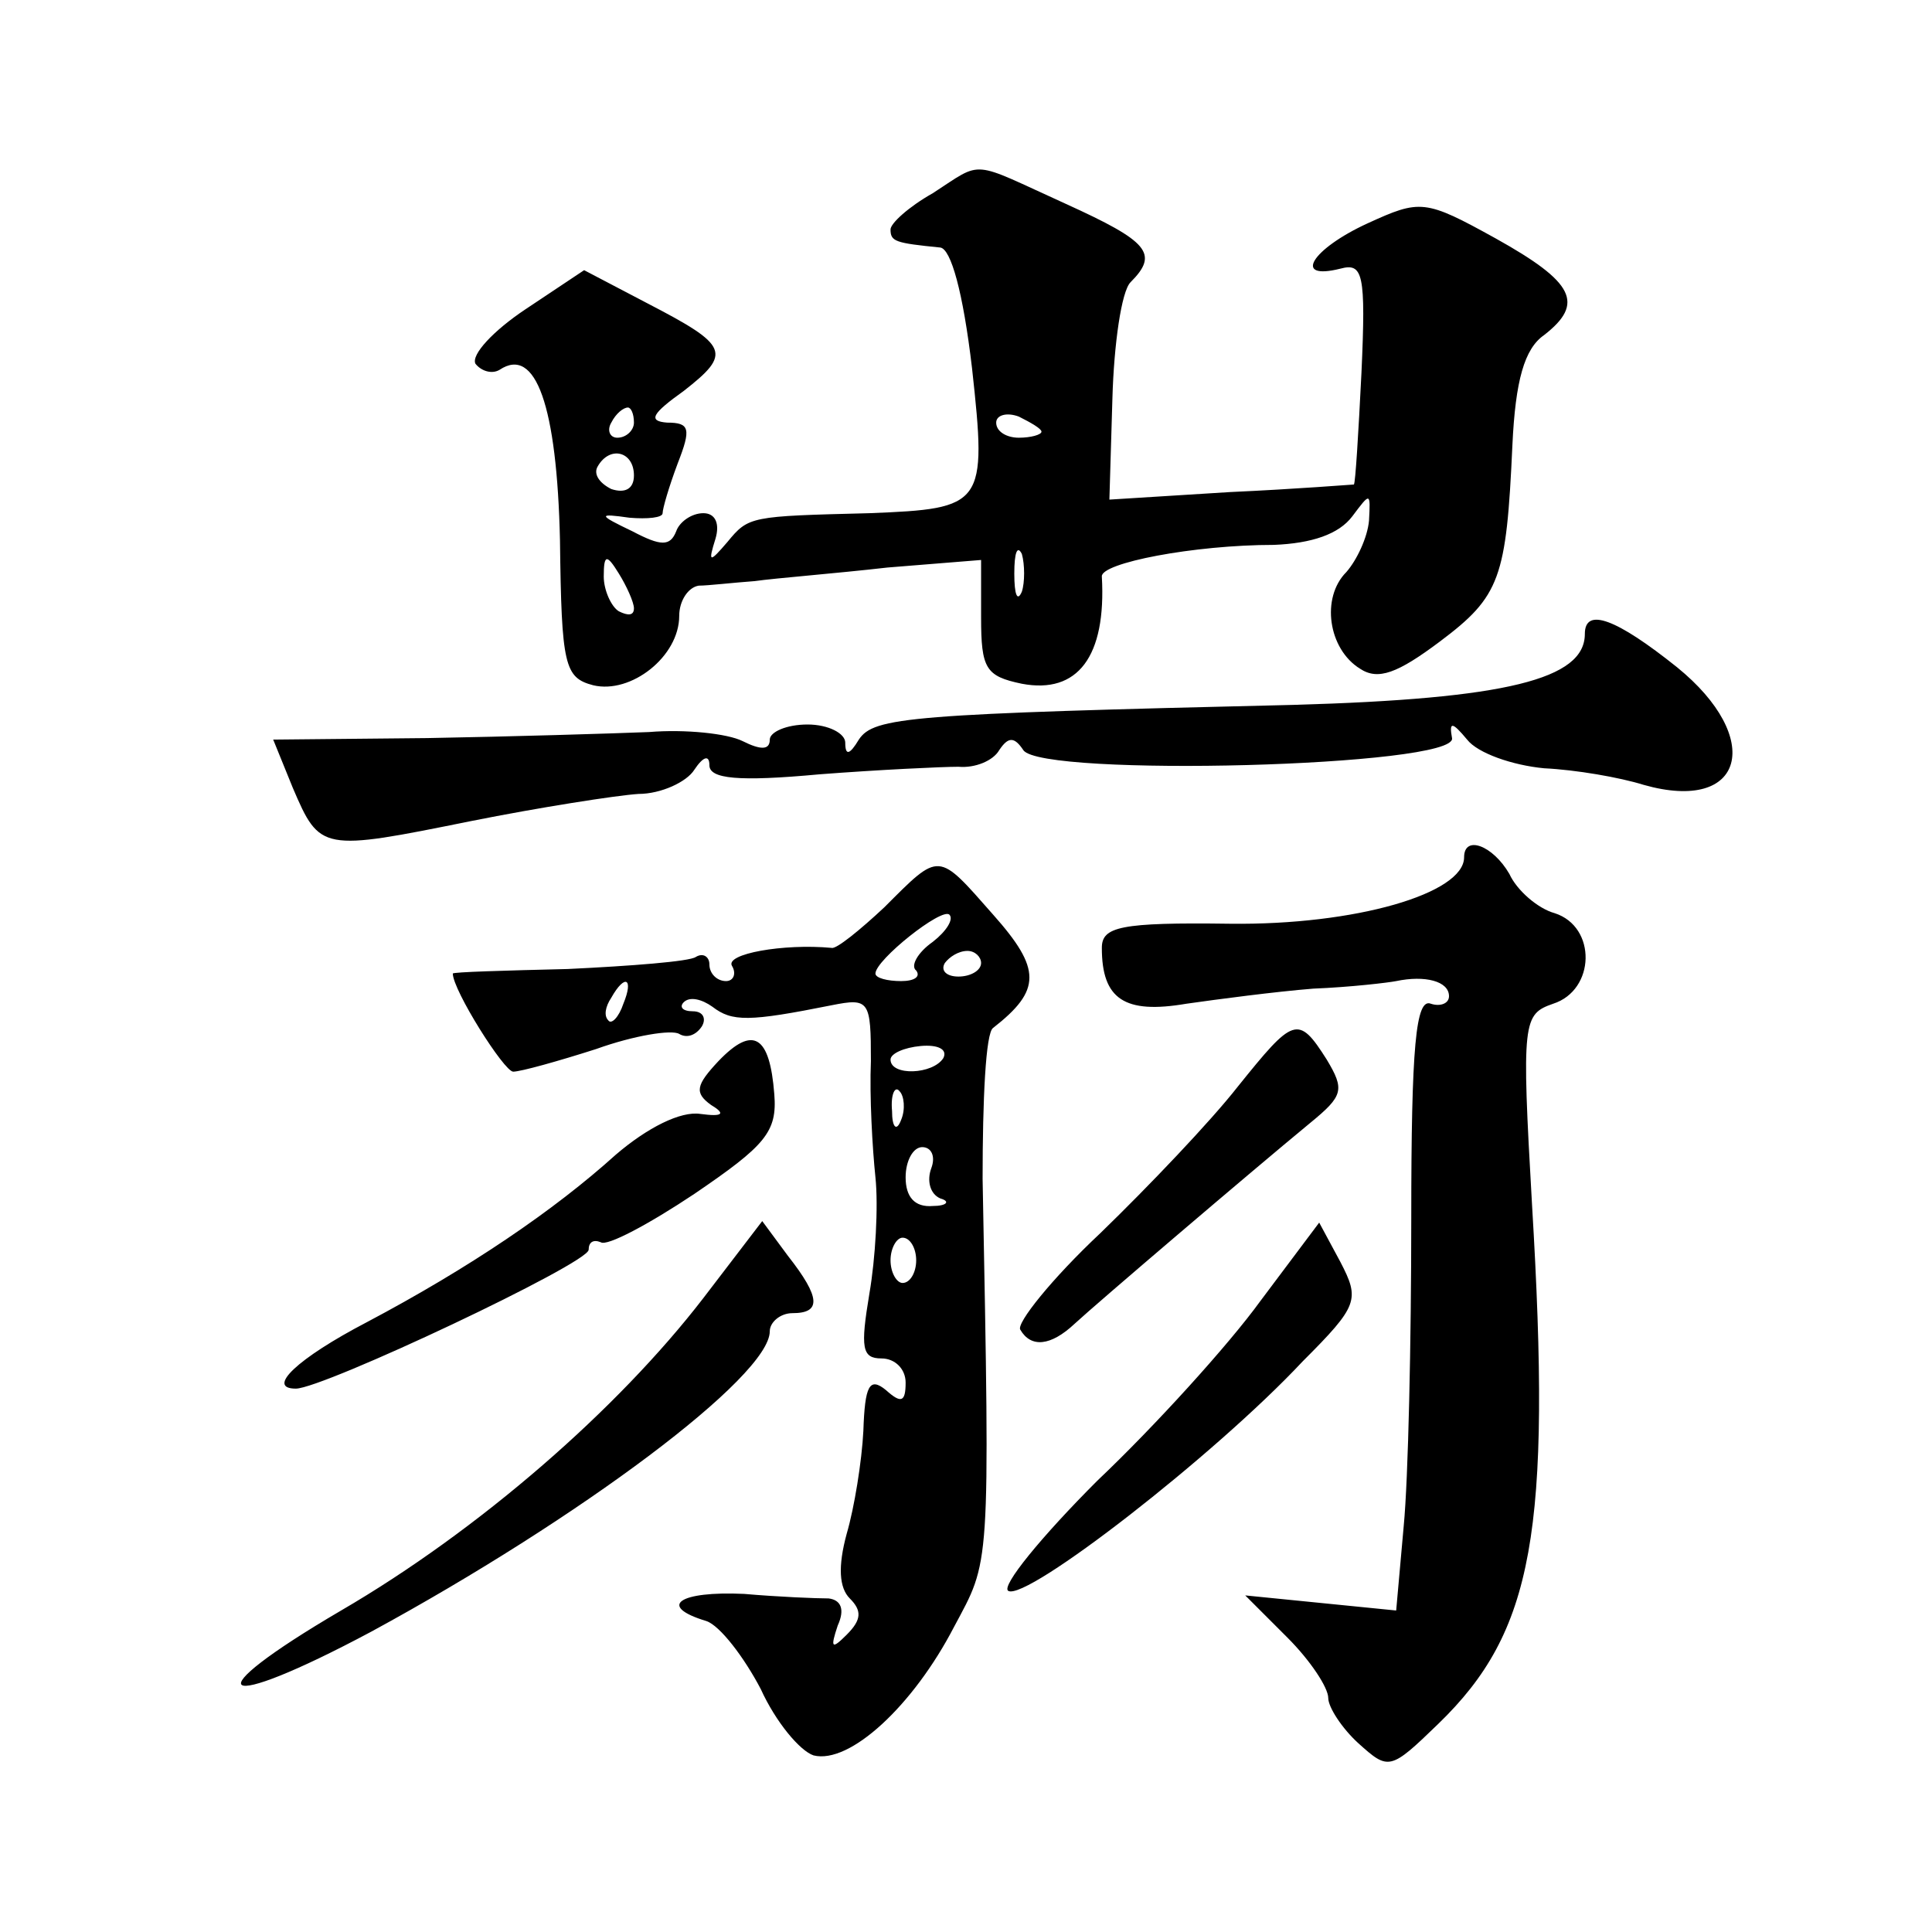
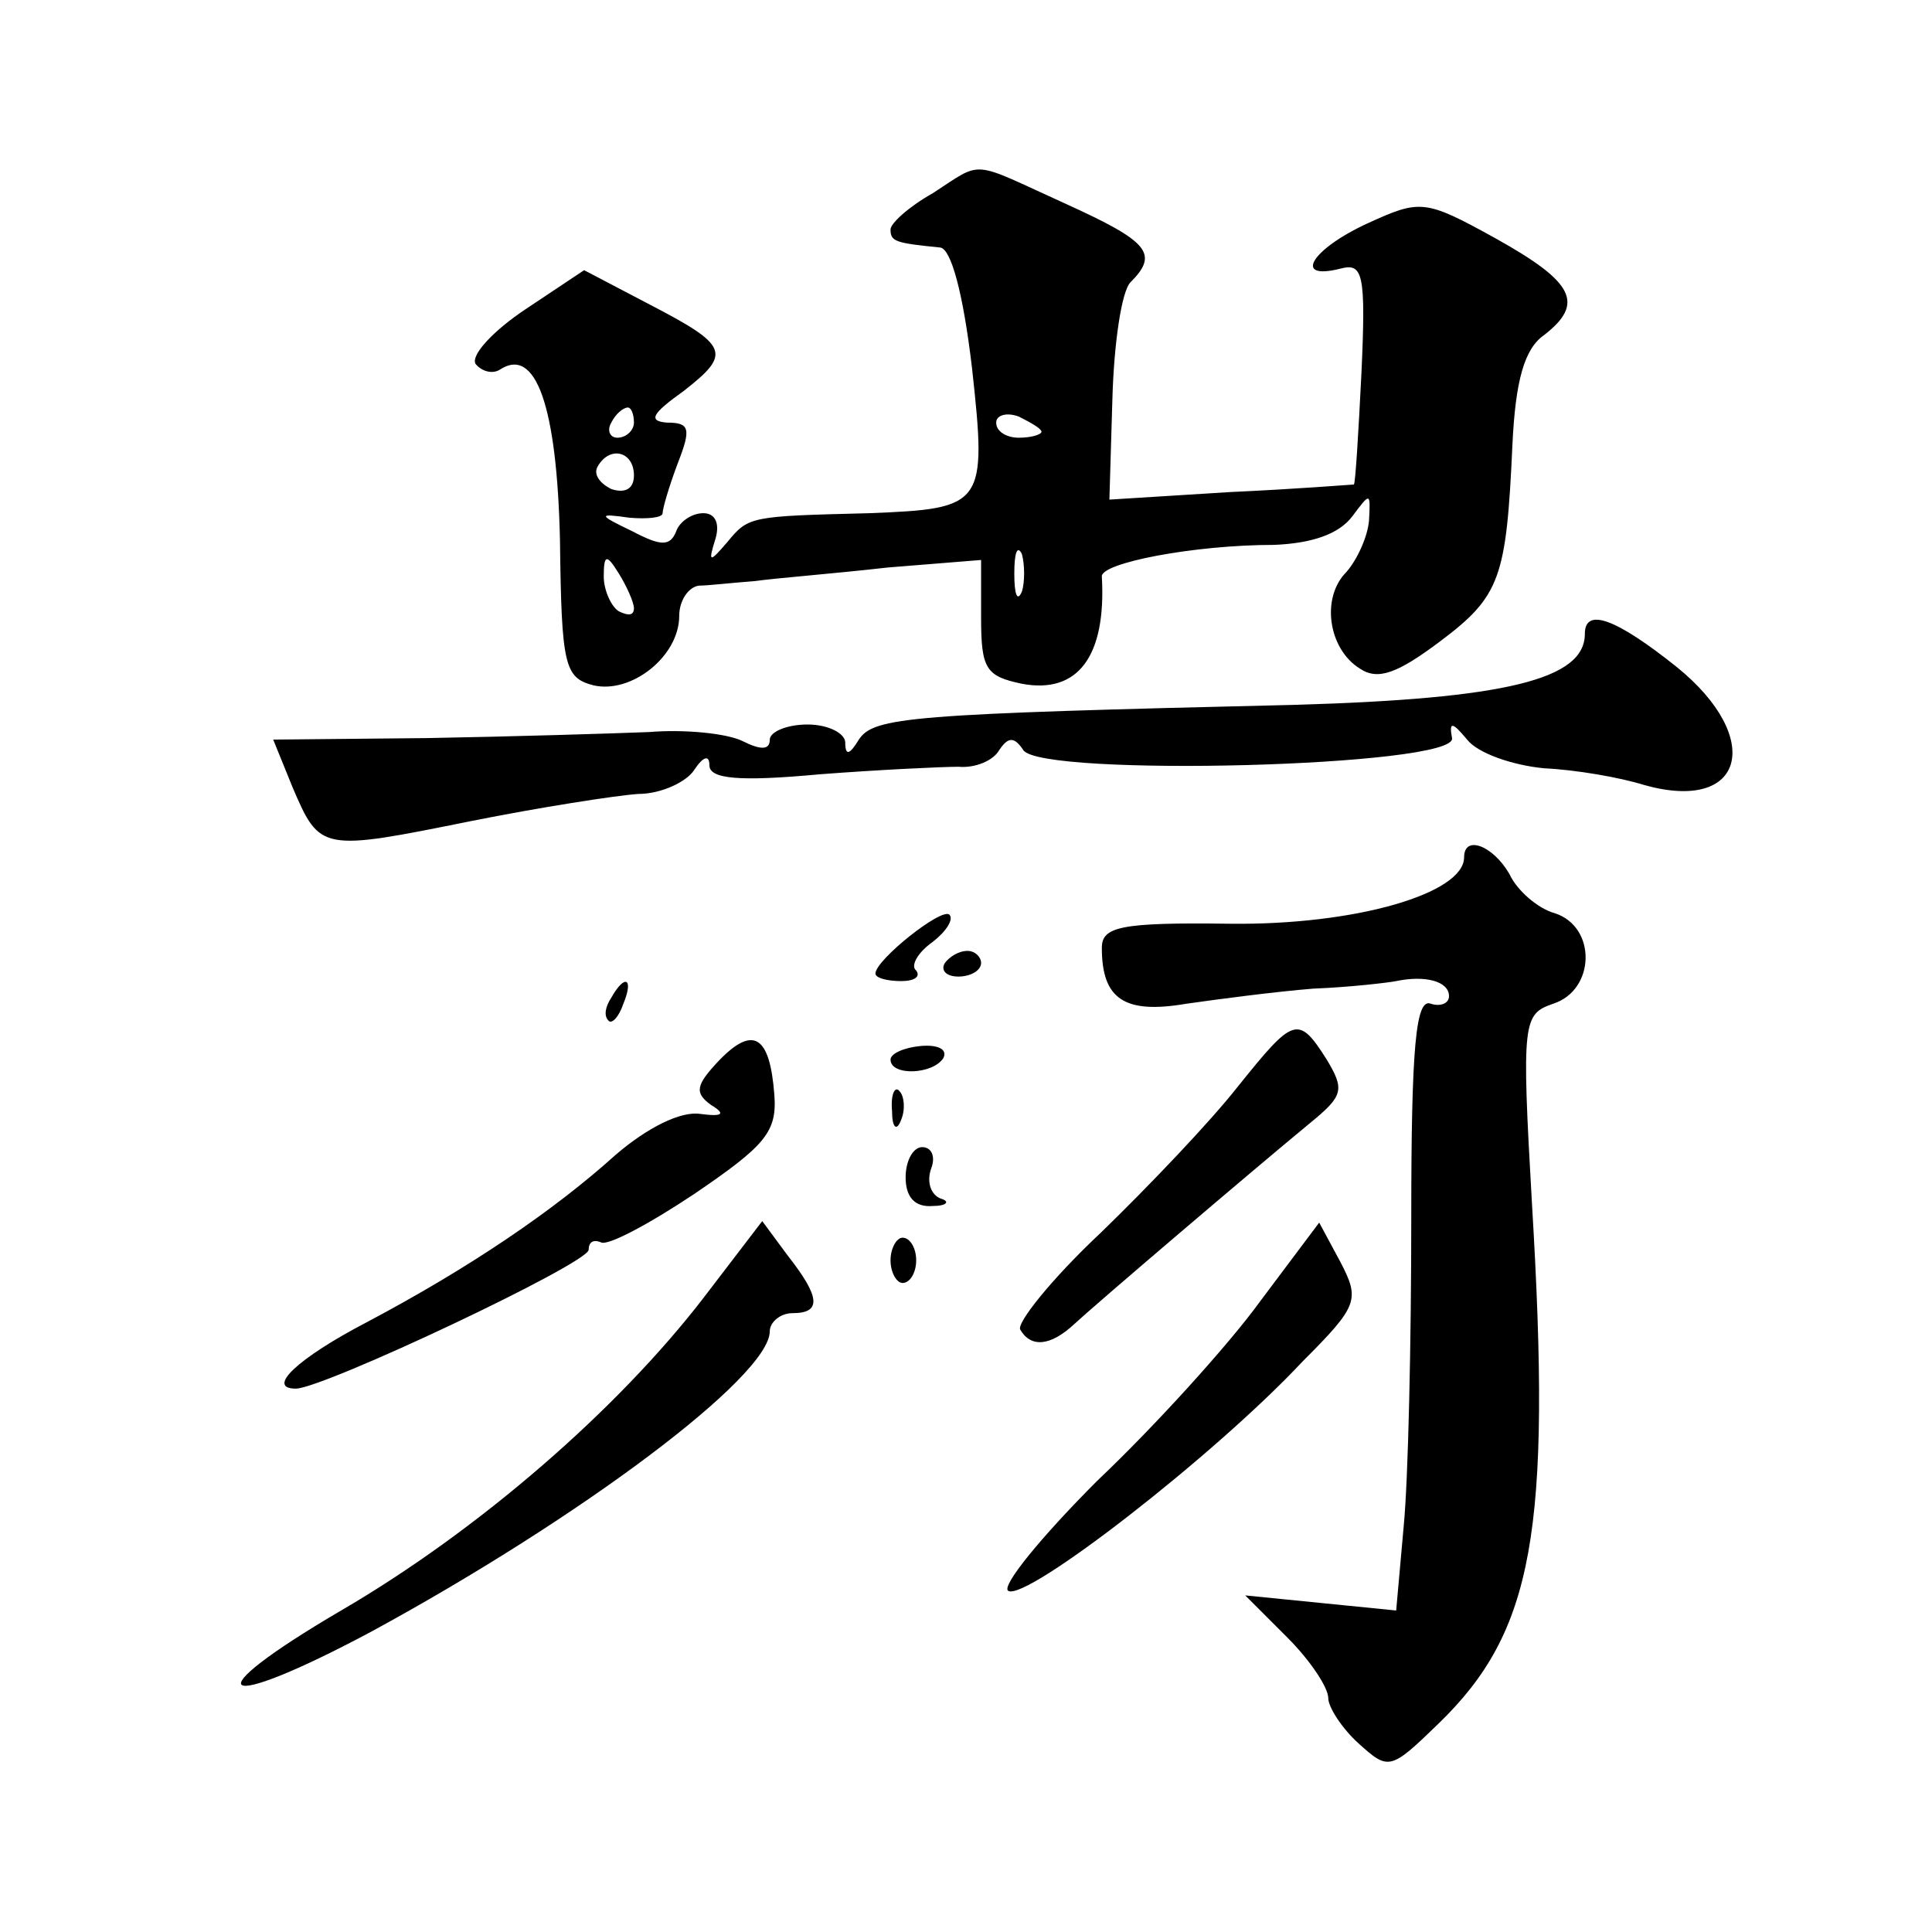
<svg xmlns="http://www.w3.org/2000/svg" version="1.0" width="128pt" height="128pt" viewBox="0 0 128 128" preserveAspectRatio="xMidYMid meet">
  <g transform="translate(0,128) scale(0.1,-0.1)" fill="#0" stroke="none">
-     <path d="M618 1152 c-16 -9 -28 -20 -28 -24 0 -8 3 -9 33 -12 7 -1 15 -29 21 -80 10 -91 8 -93 -68 -96 -79 -2 -80 -2 -94 -19 -12 -14 -13 -14 -8 2 3 10 0 17 -8 17 -8 0 -16 -6 -18 -12 -4 -10 -10 -10 -29 0 -23 11 -23 12 -2 9 12 -1 22 0 22 3 0 3 4 17 10 33 9 23 8 27 -7 27 -13 1 -10 6 11 21 32 25 30 30 -24 58 l-42 22 -39 -26 c-21 -14 -36 -30 -33 -36 4 -5 11 -7 16 -4 24 16 38 -24 40 -113 1 -83 3 -91 22 -96 25 -6 57 19 57 46 0 10 6 19 13 20 6 0 23 2 37 3 14 2 53 5 88 9 l62 5 0 -38 c0 -34 3 -39 27 -44 37 -7 56 18 53 71 -1 9 61 21 114 21 25 1 43 7 52 19 12 16 12 16 11 -3 -1 -11 -8 -26 -15 -34 -17 -17 -12 -51 9 -64 12 -8 25 -3 53 18 40 30 44 42 48 130 2 43 8 64 21 73 27 21 20 35 -32 64 -47 26 -50 26 -85 10 -37 -17 -50 -38 -18 -30 15 4 17 -3 14 -69 -2 -40 -4 -73 -5 -74 -1 0 -38 -3 -82 -5 l-80 -5 2 67 c1 36 6 71 12 77 19 19 12 27 -43 52 -64 29 -54 29 -88 7z m-198 -152 c0 -5 -5 -10 -11 -10 -5 0 -7 5 -4 10 3 6 8 10 11 10 2 0 4 -4 4 -10z m270 -6 c0 -2 -7 -4 -15 -4 -8 0 -15 4 -15 10 0 5 7 7 15 4 8 -4 15 -8 15 -10z m-270 -29 c0 -9 -6 -12 -15 -9 -8 4 -12 10 -9 15 8 14 24 10 24 -6z m257 -77 c-3 -7 -5 -2 -5 12 0 14 2 19 5 13 2 -7 2 -19 0 -25z m-257 -11 c0 -5 -4 -5 -10 -2 -5 3 -10 14 -10 23 0 15 2 15 10 2 5 -8 10 -19 10 -23z M1050 860 c0 -30 -52 -43 -193 -47 -255 -6 -278 -8 -288 -23 -6 -10 -9 -11 -9 -2 0 6 -11 12 -25 12 -14 0 -25 -5 -25 -10 0 -7 -6 -7 -18 -1 -10 5 -38 8 -62 6 -25 -1 -91 -3 -147 -4 l-102 -1 13 -32 c18 -42 19 -42 118 -22 45 9 96 17 111 18 15 0 32 8 37 16 6 9 10 10 10 3 0 -9 19 -11 73 -6 39 3 81 5 92 5 11 -1 23 4 27 11 6 9 10 9 16 0 12 -18 288 -11 284 8 -2 11 0 11 10 -1 7 -9 30 -17 51 -19 21 -1 50 -6 66 -11 67 -19 80 31 22 78 -40 32 -61 40 -61 22z M970 712 c0 -24 -72 -45 -155 -44 -73 1 -85 -2 -85 -16 0 -34 15 -44 56 -37 21 3 59 8 84 10 25 1 50 4 55 5 19 4 35 0 35 -10 0 -5 -6 -7 -12 -5 -10 4 -13 -28 -13 -142 0 -82 -2 -173 -5 -204 l-5 -56 -50 5 -50 5 28 -28 c15 -15 27 -33 27 -40 0 -6 9 -20 20 -30 20 -18 21 -18 53 13 63 61 75 127 62 344 -7 122 -6 126 14 133 28 9 29 51 1 60 -11 3 -25 15 -30 26 -11 19 -30 26 -30 11z M586 679 c-16 -15 -32 -28 -35 -27 -32 3 -71 -4 -66 -12 3 -5 1 -10 -4 -10 -6 0 -11 5 -11 11 0 5 -4 8 -9 5 -4 -3 -43 -6 -85 -8 -42 -1 -76 -2 -76 -3 0 -11 34 -65 40 -65 5 0 30 7 55 15 25 9 50 13 55 10 5 -3 11 -1 15 5 3 5 1 10 -6 10 -7 0 -9 3 -6 6 4 4 12 2 19 -3 13 -10 24 -10 79 1 25 5 26 3 26 -37 -1 -23 1 -58 3 -77 2 -19 0 -54 -4 -77 -6 -36 -5 -43 8 -43 9 0 16 -7 16 -16 0 -13 -3 -14 -13 -5 -11 9 -14 3 -15 -27 -1 -20 -6 -51 -11 -68 -6 -22 -5 -36 2 -43 8 -8 8 -14 -2 -24 -10 -10 -11 -9 -6 6 5 11 2 17 -6 18 -8 0 -33 1 -56 3 -43 2 -58 -8 -25 -18 9 -3 25 -24 36 -45 10 -22 26 -41 35 -44 24 -6 66 33 93 85 24 45 24 35 19 297 0 52 2 97 7 100 32 25 32 39 0 75 -37 42 -35 42 -72 5z m32 -23 c-10 -7 -15 -16 -11 -19 3 -4 -1 -7 -10 -7 -9 0 -17 2 -17 5 0 9 44 44 49 39 3 -3 -2 -11 -11 -18z m32 -14 c0 -5 -7 -9 -15 -9 -8 0 -12 4 -9 9 3 4 9 8 15 8 5 0 9 -4 9 -8z m-237 -27 c-3 -9 -8 -14 -10 -11 -3 3 -2 9 2 15 9 16 15 13 8 -4z m212 -36 c-7 -11 -35 -12 -35 -1 0 4 9 8 20 9 11 1 18 -2 15 -8z m-28 -41 c-3 -8 -6 -5 -6 6 -1 11 2 17 5 13 3 -3 4 -12 1 -19z m20 -32 c-3 -8 -1 -17 6 -20 7 -2 4 -5 -5 -5 -12 -1 -18 6 -18 19 0 11 5 20 11 20 6 0 9 -6 6 -14z m-10 -61 c0 -8 -4 -15 -9 -15 -4 0 -8 7 -8 15 0 8 4 15 8 15 5 0 9 -7 9 -15z M476 577 c-15 -16 -16 -21 -5 -29 10 -6 8 -8 -7 -6 -13 2 -35 -9 -56 -27 -41 -37 -97 -75 -165 -111 -46 -24 -67 -44 -47 -44 18 0 194 83 194 92 0 5 3 7 8 5 4 -3 32 12 62 32 47 32 55 41 53 66 -3 39 -14 46 -37 22z M820 560 c-18 -23 -59 -66 -91 -97 -32 -30 -56 -60 -53 -64 7 -12 20 -11 36 4 14 13 116 100 156 133 22 18 23 22 11 42 -19 30 -22 28 -59 -18z M466 420 c-57 -74 -149 -154 -240 -207 -99 -58 -83 -69 20 -14 138 75 264 169 264 199 0 6 7 12 15 12 19 0 19 10 -3 38 l-17 23 -39 -51z M835 418 c-21 -29 -70 -83 -108 -119 -37 -37 -64 -70 -59 -73 12 -7 137 90 195 152 37 37 38 41 25 66 l-14 26 -39 -52z" />
+     <path d="M618 1152 c-16 -9 -28 -20 -28 -24 0 -8 3 -9 33 -12 7 -1 15 -29 21 -80 10 -91 8 -93 -68 -96 -79 -2 -80 -2 -94 -19 -12 -14 -13 -14 -8 2 3 10 0 17 -8 17 -8 0 -16 -6 -18 -12 -4 -10 -10 -10 -29 0 -23 11 -23 12 -2 9 12 -1 22 0 22 3 0 3 4 17 10 33 9 23 8 27 -7 27 -13 1 -10 6 11 21 32 25 30 30 -24 58 l-42 22 -39 -26 c-21 -14 -36 -30 -33 -36 4 -5 11 -7 16 -4 24 16 38 -24 40 -113 1 -83 3 -91 22 -96 25 -6 57 19 57 46 0 10 6 19 13 20 6 0 23 2 37 3 14 2 53 5 88 9 l62 5 0 -38 c0 -34 3 -39 27 -44 37 -7 56 18 53 71 -1 9 61 21 114 21 25 1 43 7 52 19 12 16 12 16 11 -3 -1 -11 -8 -26 -15 -34 -17 -17 -12 -51 9 -64 12 -8 25 -3 53 18 40 30 44 42 48 130 2 43 8 64 21 73 27 21 20 35 -32 64 -47 26 -50 26 -85 10 -37 -17 -50 -38 -18 -30 15 4 17 -3 14 -69 -2 -40 -4 -73 -5 -74 -1 0 -38 -3 -82 -5 l-80 -5 2 67 c1 36 6 71 12 77 19 19 12 27 -43 52 -64 29 -54 29 -88 7z m-198 -152 c0 -5 -5 -10 -11 -10 -5 0 -7 5 -4 10 3 6 8 10 11 10 2 0 4 -4 4 -10z m270 -6 c0 -2 -7 -4 -15 -4 -8 0 -15 4 -15 10 0 5 7 7 15 4 8 -4 15 -8 15 -10z m-270 -29 c0 -9 -6 -12 -15 -9 -8 4 -12 10 -9 15 8 14 24 10 24 -6z m257 -77 c-3 -7 -5 -2 -5 12 0 14 2 19 5 13 2 -7 2 -19 0 -25z m-257 -11 c0 -5 -4 -5 -10 -2 -5 3 -10 14 -10 23 0 15 2 15 10 2 5 -8 10 -19 10 -23z M1050 860 c0 -30 -52 -43 -193 -47 -255 -6 -278 -8 -288 -23 -6 -10 -9 -11 -9 -2 0 6 -11 12 -25 12 -14 0 -25 -5 -25 -10 0 -7 -6 -7 -18 -1 -10 5 -38 8 -62 6 -25 -1 -91 -3 -147 -4 l-102 -1 13 -32 c18 -42 19 -42 118 -22 45 9 96 17 111 18 15 0 32 8 37 16 6 9 10 10 10 3 0 -9 19 -11 73 -6 39 3 81 5 92 5 11 -1 23 4 27 11 6 9 10 9 16 0 12 -18 288 -11 284 8 -2 11 0 11 10 -1 7 -9 30 -17 51 -19 21 -1 50 -6 66 -11 67 -19 80 31 22 78 -40 32 -61 40 -61 22z M970 712 c0 -24 -72 -45 -155 -44 -73 1 -85 -2 -85 -16 0 -34 15 -44 56 -37 21 3 59 8 84 10 25 1 50 4 55 5 19 4 35 0 35 -10 0 -5 -6 -7 -12 -5 -10 4 -13 -28 -13 -142 0 -82 -2 -173 -5 -204 l-5 -56 -50 5 -50 5 28 -28 c15 -15 27 -33 27 -40 0 -6 9 -20 20 -30 20 -18 21 -18 53 13 63 61 75 127 62 344 -7 122 -6 126 14 133 28 9 29 51 1 60 -11 3 -25 15 -30 26 -11 19 -30 26 -30 11z M586 679 z m32 -23 c-10 -7 -15 -16 -11 -19 3 -4 -1 -7 -10 -7 -9 0 -17 2 -17 5 0 9 44 44 49 39 3 -3 -2 -11 -11 -18z m32 -14 c0 -5 -7 -9 -15 -9 -8 0 -12 4 -9 9 3 4 9 8 15 8 5 0 9 -4 9 -8z m-237 -27 c-3 -9 -8 -14 -10 -11 -3 3 -2 9 2 15 9 16 15 13 8 -4z m212 -36 c-7 -11 -35 -12 -35 -1 0 4 9 8 20 9 11 1 18 -2 15 -8z m-28 -41 c-3 -8 -6 -5 -6 6 -1 11 2 17 5 13 3 -3 4 -12 1 -19z m20 -32 c-3 -8 -1 -17 6 -20 7 -2 4 -5 -5 -5 -12 -1 -18 6 -18 19 0 11 5 20 11 20 6 0 9 -6 6 -14z m-10 -61 c0 -8 -4 -15 -9 -15 -4 0 -8 7 -8 15 0 8 4 15 8 15 5 0 9 -7 9 -15z M476 577 c-15 -16 -16 -21 -5 -29 10 -6 8 -8 -7 -6 -13 2 -35 -9 -56 -27 -41 -37 -97 -75 -165 -111 -46 -24 -67 -44 -47 -44 18 0 194 83 194 92 0 5 3 7 8 5 4 -3 32 12 62 32 47 32 55 41 53 66 -3 39 -14 46 -37 22z M820 560 c-18 -23 -59 -66 -91 -97 -32 -30 -56 -60 -53 -64 7 -12 20 -11 36 4 14 13 116 100 156 133 22 18 23 22 11 42 -19 30 -22 28 -59 -18z M466 420 c-57 -74 -149 -154 -240 -207 -99 -58 -83 -69 20 -14 138 75 264 169 264 199 0 6 7 12 15 12 19 0 19 10 -3 38 l-17 23 -39 -51z M835 418 c-21 -29 -70 -83 -108 -119 -37 -37 -64 -70 -59 -73 12 -7 137 90 195 152 37 37 38 41 25 66 l-14 26 -39 -52z" />
  </g>
</svg>